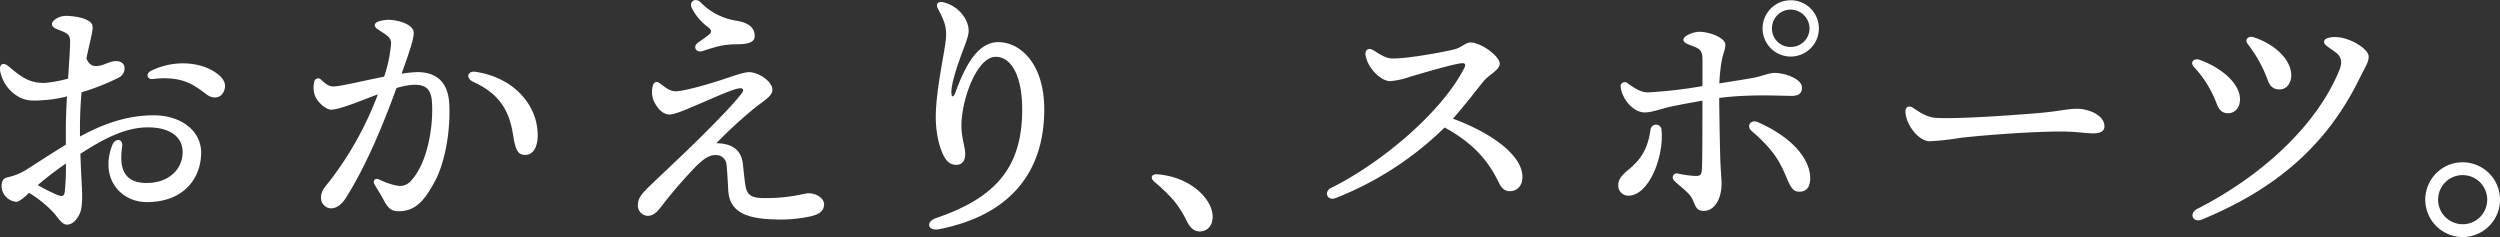
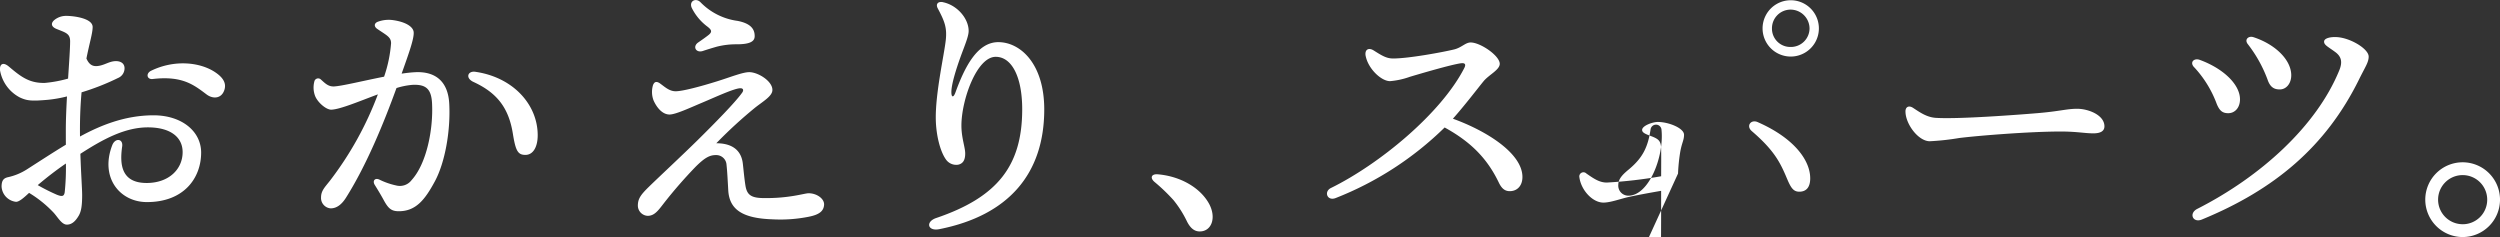
<svg xmlns="http://www.w3.org/2000/svg" width="599.372" height="56.843" viewBox="0 0 599.372 56.843">
  <rect x="0" y="0" width="599.372" height="56.843" fill="#333333" stroke="none" />
  <defs>
    <style>
      .cls-1 {
        fill: #fff;
        fill-rule: evenodd;
      }
    </style>
  </defs>
-   <path id="mv_text.svg" class="cls-1" d="M674.2,282.861c2.182,0.9,3.3,1.074,3.3,2.973,0,1.7-.242,5.1-0.491,8.947a30.17,30.17,0,0,1-5.519,1.032c-3.842.122-5.921-1.6-8.694-3.93-1.387-1.163-2.235-.575-2.107.892h0a9.086,9.086,0,0,0,4.746,6.523c1.74,0.814,2.842.908,6.731,0.567a31.147,31.147,0,0,0,4.581-.81c-0.158,2.828-.278,5.662-0.278,8.065q0,1.866.008,3.512c-3.076,1.857-6.253,3.938-9.426,5.966h0a13.936,13.936,0,0,1-4.384,1.807c-1,.216-1.6.664-1.6,2.261a3.892,3.892,0,0,0,3.469,3.658c0.788,0,1.95-1.053,3.123-2.144a27.854,27.854,0,0,1,5.93,4.792c1.017,1.148,1.925,2.82,3.135,2.82,1.322,0,2.193-1.047,2.837-2.142,0.615-1.046.822-2.442,0.822-4.969,0-1.437-.272-5.139-0.424-9.865,5.476-3.541,10.7-6.342,16.194-6.342,5.3,0,8.32,2.279,8.32,5.941,0,4.088-3.307,7.393-8.626,7.393-6.206,0-6.459-4.634-5.869-8.751,0.272-1.9-1.674-2.122-2.37-.326-3,7.743,1.776,13.656,8.305,13.656,8.916,0,13-5.81,13-11.864,0-5.125-4.677-8.94-11.4-8.94-6.8,0-12.678,2.373-17.645,5.085-0.006-.545-0.009-1.109-0.009-1.68,0-3.392.151-6.344,0.385-8.914a57.338,57.338,0,0,0,8.718-3.428,2.514,2.514,0,0,0,1.579-2.514c-0.107-1.211-1.235-1.626-2.382-1.526-1.339.117-2.327,0.86-3.718,1.11-1.244.224-2.274,0-3.033-1.754,0.75-3.78,1.491-6.077,1.491-7.546,0-2.136-4.653-2.671-6.317-2.671a4.458,4.458,0,0,0-2.845.975c-0.969.82-.725,1.651,0.461,2.139v0Zm23.106,12.019c7.1-.826,9.855,1.408,12.927,3.712,1.536,1.152,3.648,1.023,4.288-1.217,0.456-1.6-.448-2.879-2.112-4.031-3.634-2.515-9.865-3.188-15.487-.448-1.338.652-1.016,2.146,0.384,1.983h0Zm-22.969,27.753a45.931,45.931,0,0,1-4.6-2.313,81.817,81.817,0,0,1,6.751-5.184,56.33,56.33,0,0,1-.282,6.852C676.053,323.084,675.517,323.091,674.336,322.633Zm80.113-36.374a31.954,31.954,0,0,1-1.675,8.062c-4.937.967-10.05,2.238-11.976,2.339-1.381.072-2.136-.721-3.173-1.654a0.933,0.933,0,0,0-1.578.491h0a5.721,5.721,0,0,0,.177,3.431c0.625,1.593,2.7,3.37,3.949,3.305,2.178-.115,6.715-2.04,11.11-3.672A80.086,80.086,0,0,1,739.8,319.253c-1.28,1.628-2.144,2.428-2.144,4.048a2.5,2.5,0,0,0,2.306,2.593c1.4,0,2.611-.872,3.679-2.562,4.915-7.788,9.023-17.8,12.105-26.287a17.468,17.468,0,0,1,3.786-.761c3.291-.172,4.561,1,4.738,4.39,0.326,6.228-1.29,14.482-4.91,18.455a3.516,3.516,0,0,1-3.651,1.281,17.127,17.127,0,0,1-4.036-1.4c-1.081-.526-1.748.273-1.138,1.257,0.787,1.27,1.482,2.409,2.132,3.613,1.131,2.1,1.895,2.7,3.632,2.7,4.141,0,6.309-2.834,8.643-7.158,2.457-4.552,3.792-12.145,3.452-18.626-0.273-5.216-3.185-7.808-8.231-7.544-0.949.05-2.028,0.172-3.183,0.34,1.786-5.028,3.016-8.45,2.885-9.95-0.119-1.363-2.063-2.477-4.924-2.876a7.537,7.537,0,0,0-3.67.387c-0.9.345-.97,1.141-0.146,1.709,2.231,1.538,3.3,1.933,3.322,3.4h0Zm19.771,9.335c5.734,2.648,8.45,6.3,9.434,12.435,0.654,4.078,1.192,5.047,3,5.047,1.864,0,2.948-1.929,2.948-4.708,0-7.4-5.943-13.926-14.963-15.218-1.8-.258-2.471,1.5-0.421,2.443h0ZM828.6,276.449c-1.094-1.09-2.761-.251-2.074,1.355a12.524,12.524,0,0,0,3.748,4.5c1.056,0.817,1.239,1.284.213,2.084-0.722.562-1.337,0.991-2.4,1.725-1.425.983-.554,2.6,1.136,2.038,0.978-.327,2.094-0.669,3.212-0.994a18.818,18.818,0,0,1,4.886-.6c3.2,0,4.283-.7,4.3-1.911,0.03-1.74-.96-3.09-4.1-3.7a15.227,15.227,0,0,1-8.92-4.5h0Zm-9.628,19.521c-0.9-.635-1.408-0.448-1.728.383a5.713,5.713,0,0,0,.128,3.648c0.7,1.593,2.048,3.393,3.84,3.393,1.466,0,4.959-1.643,7.985-2.912,2.944-1.233,7.6-3.414,9.039-3.389,0.6,0.01.828,0.438,0.387,1.059-1.678,2.358-6.479,7.238-10.677,11.384-3.524,3.481-9.734,9.265-11.76,11.257-1.874,1.842-2.542,2.769-2.571,4.36a2.473,2.473,0,0,0,2.344,2.531c1.556,0,2.437-1.126,3.794-2.9a111.238,111.238,0,0,1,7.783-8.944c1.934-1.889,3.164-2.748,4.814-2.72a2.465,2.465,0,0,1,2.525,2.37c0.167,1.379.311,4.327,0.412,6.083,0.268,4.649,3.479,6.723,10.642,6.948a34.728,34.728,0,0,0,8.688-.625c2.444-.489,3.547-1.316,3.647-2.865,0.089-1.381-1.631-2.728-3.672-2.763-1.024-.017-4.632,1.264-10.992,1.156-2.949-.05-3.853-0.862-4.2-3.041-0.269-1.706-.43-3.584-0.616-5.206-0.449-3.914-3.473-4.894-6.363-4.894a108.968,108.968,0,0,1,9.353-8.579c1.914-1.492,4-2.7,4.093-4.083,0.147-2.14-3.343-4.347-5.5-4.384-1.55-.026-4.48,1.172-7.814,2.212-4,1.25-8.258,2.37-9.875,2.37-1.538,0-2.64-1.088-3.712-1.844h0Zm67.8-19.51c-1.207-.248-1.8.466-1.262,1.475,1.629,3.063,2.244,4.6,1.934,7.55-0.372,3.53-2.507,12.73-2.4,19.026,0.066,3.8,1.025,7.622,2.374,9.576a3.01,3.01,0,0,0,3.008,1.333c1.138-.259,1.669-1.1,1.669-2.68,0-1.525-.909-3.727-0.909-6.7,0-6.107,3.665-16.478,8.22-16.478,3.883,0,6.355,4.865,6.355,12.572,0,13.647-6.04,21.119-20.615,26.071-2.633.894-2.063,3.231,0.738,2.677,16.669-3.3,25.161-13.361,25.161-28.709,0-10.939-5.706-16.1-10.978-16.131-5.047-.029-8.064,5.874-10.316,12.071-0.456,1.254-.974,1.254-0.974-0.1,0-1.781,1.044-5.217,2.17-8.353,0.924-2.57,1.972-4.954,1.972-6.29,0-3-2.753-6.2-6.15-6.9h0Zm51.5,41.269c-1.536-.129-1.92.832-0.832,1.792a44.029,44.029,0,0,1,4.608,4.415,25.823,25.823,0,0,1,3.136,4.928c0.768,1.6,1.727,2.561,3.135,2.561,2.816,0,4.032-3.2,2.3-6.529C948.507,320.929,943.644,318.177,938.268,317.729Zm49.856-28.285c0.627,3.009,3.711,5.95,5.823,5.95a18.665,18.665,0,0,0,4.765-1.047c2.928-.873,9.988-2.943,12.238-3.24,0.98-.129,1.24.273,0.8,1.131-5.57,10.906-20.363,23.063-31.975,28.772-1.743.858-.919,3.18,1.1,2.422A77.91,77.91,0,0,0,1007.04,306.5c6.04,3.322,10.1,7.2,12.98,13.2,0.73,1.519,1.55,2.124,2.8,2.066,1.74-.084,2.87-1.411,2.87-3.393,0-5.57-8.33-10.952-16.67-13.977,2.83-3.178,6.09-7.452,7.35-8.982,1.24-1.521,3.88-2.721,3.88-4.174,0-1.945-4.64-5.121-6.98-5.121-1.25,0-2.17,1.239-3.96,1.671-2.87.693-10.948,2.17-14.6,2.17-1.535,0-2.559-.577-4.671-1.921-1.214-.772-2.266-0.251-1.92,1.408v0Zm74.866,28.1c-1.22-.235-1.69,1.038-0.8,1.848,2.31,2.1,3.67,2.907,4.42,4.647,0.62,1.455.86,2.46,2.54,2.46,2.54,0,4.28-2.766,4.28-6.593,0-.991-0.21-2.989-0.29-5.362-0.11-3.066-.24-10.256-0.28-15.123,7.23-.95,14.52-0.5,17.34-0.5,1.72,0,2.5-.609,2.5-1.983,0-2.159-4.24-3.52-6.47-3.52-1.51,0-3.05.778-5.08,1.156-2.19.407-5.22,0.872-8.26,1.354a43.43,43.43,0,0,1,.54-5.263c0.4-2.173.9-2.752,0.9-4.032,0-1.6-3.71-3.071-6.27-3.071-1.29,0-3.78.9-3.78,1.92,0,0.7.96,1.024,2.31,1.535,1.66,0.635,2.17,1.158,2.24,2.752,0.05,1.34.02,4.292,0.01,6.811a110.187,110.187,0,0,1-13.01,1.509c-1.72,0-3-.832-4.92-2.175a0.991,0.991,0,0,0-1.67.9h0c0.39,3.073,3.14,6.081,5.76,6.081,1.73,0,4.15-.934,6.09-1.353,2.25-.488,4.96-0.988,7.75-1.469,0,6.389,0,15-.14,16.623-0.1,1.173-.41,1.43-1.47,1.43a25.452,25.452,0,0,1-4.24-.572h0Zm-6.58-10.6c-0.64,4.288-1.89,6.83-5.2,9.593-1.32,1.1-2.54,2.189-2.54,3.691a2.409,2.409,0,0,0,2.43,2.624c4.89,0,8.57-9.346,7.93-15.77a1.318,1.318,0,0,0-2.62-.138h0Zm32.72,11.853c0.91,2.156,1.52,3.1,2.93,3.1,1.79,0,2.62-1.2,2.62-3.2,0-4.318-3.85-9.649-12.6-13.485-1.64-.717-2.83.94-1.41,2.159,5.43,4.658,6.85,7.585,8.46,11.43h0Zm0.85-31.6a4.394,4.394,0,0,1-4.47-4.477,4.469,4.469,0,0,1,4.47-4.476,4.562,4.562,0,0,1,4.54,4.476,4.472,4.472,0,0,1-4.48,4.478h-0.06Zm0-11.2a6.75,6.75,0,1,0,.06,0h-0.06Zm27.54,26.662c0,3.008,3.08,7.142,5.83,7.142a60.389,60.389,0,0,0,7.05-.773c4.45-.558,16.85-1.559,24.34-1.559,3.84,0,5.83.441,7.82,0.441s2.66-.722,2.66-1.682c0-2.735-3.9-4.21-6.52-4.21-2.56,0-4.09.592-9.56,1.051-4.42.37-18.92,1.476-24.35,1.125-2.23-.145-3.94-1.413-5.46-2.4C1118.32,301.135,1117.52,301.57,1117.52,302.658Zm82.05-16.17a31.871,31.871,0,0,1,4.75,8.512c0.66,1.988,1.74,2.379,2.94,2.379,1.56,0,2.75-1.429,2.75-3.393,0-3.653-3.78-7.416-9.07-9.139-1.13-.366-2.22.507-1.37,1.641h0Zm-12.8,5.607a26.321,26.321,0,0,1,5.39,8.8c0.68,1.616,1.38,2.18,2.75,2.18,1.55,0,2.81-1.277,2.81-3.327,0-3.539-3.96-7.372-9.64-9.455C1186.7,289.782,1185.56,290.885,1186.77,292.1Zm1.82,36.47c17.32-7.115,29.71-17.43,37.66-33.566,1.51-3.055,2.32-4.114,2.32-5.493,0-1.847-4.35-4.48-7.62-4.672-1.53-.09-3.07.256-3.07,1.088s0.96,1.218,2.69,2.5c1.47,1.088,1.76,2.392.97,4.341-5.48,13.439-18.88,25.532-34.06,33.249-2.1,1.064-1.07,3.45,1.11,2.554v0Zm62.51,4.2a8.959,8.959,0,1,0-8.96-8.959A8.984,8.984,0,0,0,1251.1,332.768Zm0-3.072a5.888,5.888,0,1,1,5.89-5.887A5.877,5.877,0,0,1,1251.1,329.7Z" transform="translate(-660.688 -275.938)" />
+   <path id="mv_text.svg" class="cls-1" d="M674.2,282.861c2.182,0.9,3.3,1.074,3.3,2.973,0,1.7-.242,5.1-0.491,8.947a30.17,30.17,0,0,1-5.519,1.032c-3.842.122-5.921-1.6-8.694-3.93-1.387-1.163-2.235-.575-2.107.892h0a9.086,9.086,0,0,0,4.746,6.523c1.74,0.814,2.842.908,6.731,0.567a31.147,31.147,0,0,0,4.581-.81c-0.158,2.828-.278,5.662-0.278,8.065q0,1.866.008,3.512c-3.076,1.857-6.253,3.938-9.426,5.966h0a13.936,13.936,0,0,1-4.384,1.807c-1,.216-1.6.664-1.6,2.261a3.892,3.892,0,0,0,3.469,3.658c0.788,0,1.95-1.053,3.123-2.144a27.854,27.854,0,0,1,5.93,4.792c1.017,1.148,1.925,2.82,3.135,2.82,1.322,0,2.193-1.047,2.837-2.142,0.615-1.046.822-2.442,0.822-4.969,0-1.437-.272-5.139-0.424-9.865,5.476-3.541,10.7-6.342,16.194-6.342,5.3,0,8.32,2.279,8.32,5.941,0,4.088-3.307,7.393-8.626,7.393-6.206,0-6.459-4.634-5.869-8.751,0.272-1.9-1.674-2.122-2.37-.326-3,7.743,1.776,13.656,8.305,13.656,8.916,0,13-5.81,13-11.864,0-5.125-4.677-8.94-11.4-8.94-6.8,0-12.678,2.373-17.645,5.085-0.006-.545-0.009-1.109-0.009-1.68,0-3.392.151-6.344,0.385-8.914a57.338,57.338,0,0,0,8.718-3.428,2.514,2.514,0,0,0,1.579-2.514c-0.107-1.211-1.235-1.626-2.382-1.526-1.339.117-2.327,0.86-3.718,1.11-1.244.224-2.274,0-3.033-1.754,0.75-3.78,1.491-6.077,1.491-7.546,0-2.136-4.653-2.671-6.317-2.671a4.458,4.458,0,0,0-2.845.975c-0.969.82-.725,1.651,0.461,2.139v0Zm23.106,12.019c7.1-.826,9.855,1.408,12.927,3.712,1.536,1.152,3.648,1.023,4.288-1.217,0.456-1.6-.448-2.879-2.112-4.031-3.634-2.515-9.865-3.188-15.487-.448-1.338.652-1.016,2.146,0.384,1.983h0Zm-22.969,27.753a45.931,45.931,0,0,1-4.6-2.313,81.817,81.817,0,0,1,6.751-5.184,56.33,56.33,0,0,1-.282,6.852C676.053,323.084,675.517,323.091,674.336,322.633Zm80.113-36.374a31.954,31.954,0,0,1-1.675,8.062c-4.937.967-10.05,2.238-11.976,2.339-1.381.072-2.136-.721-3.173-1.654a0.933,0.933,0,0,0-1.578.491h0a5.721,5.721,0,0,0,.177,3.431c0.625,1.593,2.7,3.37,3.949,3.305,2.178-.115,6.715-2.04,11.11-3.672A80.086,80.086,0,0,1,739.8,319.253c-1.28,1.628-2.144,2.428-2.144,4.048a2.5,2.5,0,0,0,2.306,2.593c1.4,0,2.611-.872,3.679-2.562,4.915-7.788,9.023-17.8,12.105-26.287a17.468,17.468,0,0,1,3.786-.761c3.291-.172,4.561,1,4.738,4.39,0.326,6.228-1.29,14.482-4.91,18.455a3.516,3.516,0,0,1-3.651,1.281,17.127,17.127,0,0,1-4.036-1.4c-1.081-.526-1.748.273-1.138,1.257,0.787,1.27,1.482,2.409,2.132,3.613,1.131,2.1,1.895,2.7,3.632,2.7,4.141,0,6.309-2.834,8.643-7.158,2.457-4.552,3.792-12.145,3.452-18.626-0.273-5.216-3.185-7.808-8.231-7.544-0.949.05-2.028,0.172-3.183,0.34,1.786-5.028,3.016-8.45,2.885-9.95-0.119-1.363-2.063-2.477-4.924-2.876a7.537,7.537,0,0,0-3.67.387c-0.9.345-.97,1.141-0.146,1.709,2.231,1.538,3.3,1.933,3.322,3.4h0Zm19.771,9.335c5.734,2.648,8.45,6.3,9.434,12.435,0.654,4.078,1.192,5.047,3,5.047,1.864,0,2.948-1.929,2.948-4.708,0-7.4-5.943-13.926-14.963-15.218-1.8-.258-2.471,1.5-0.421,2.443h0ZM828.6,276.449c-1.094-1.09-2.761-.251-2.074,1.355a12.524,12.524,0,0,0,3.748,4.5c1.056,0.817,1.239,1.284.213,2.084-0.722.562-1.337,0.991-2.4,1.725-1.425.983-.554,2.6,1.136,2.038,0.978-.327,2.094-0.669,3.212-0.994a18.818,18.818,0,0,1,4.886-.6c3.2,0,4.283-.7,4.3-1.911,0.03-1.74-.96-3.09-4.1-3.7a15.227,15.227,0,0,1-8.92-4.5h0Zm-9.628,19.521c-0.9-.635-1.408-0.448-1.728.383a5.713,5.713,0,0,0,.128,3.648c0.7,1.593,2.048,3.393,3.84,3.393,1.466,0,4.959-1.643,7.985-2.912,2.944-1.233,7.6-3.414,9.039-3.389,0.6,0.01.828,0.438,0.387,1.059-1.678,2.358-6.479,7.238-10.677,11.384-3.524,3.481-9.734,9.265-11.76,11.257-1.874,1.842-2.542,2.769-2.571,4.36a2.473,2.473,0,0,0,2.344,2.531c1.556,0,2.437-1.126,3.794-2.9a111.238,111.238,0,0,1,7.783-8.944c1.934-1.889,3.164-2.748,4.814-2.72a2.465,2.465,0,0,1,2.525,2.37c0.167,1.379.311,4.327,0.412,6.083,0.268,4.649,3.479,6.723,10.642,6.948a34.728,34.728,0,0,0,8.688-.625c2.444-.489,3.547-1.316,3.647-2.865,0.089-1.381-1.631-2.728-3.672-2.763-1.024-.017-4.632,1.264-10.992,1.156-2.949-.05-3.853-0.862-4.2-3.041-0.269-1.706-.43-3.584-0.616-5.206-0.449-3.914-3.473-4.894-6.363-4.894a108.968,108.968,0,0,1,9.353-8.579c1.914-1.492,4-2.7,4.093-4.083,0.147-2.14-3.343-4.347-5.5-4.384-1.55-.026-4.48,1.172-7.814,2.212-4,1.25-8.258,2.37-9.875,2.37-1.538,0-2.64-1.088-3.712-1.844h0Zm67.8-19.51c-1.207-.248-1.8.466-1.262,1.475,1.629,3.063,2.244,4.6,1.934,7.55-0.372,3.53-2.507,12.73-2.4,19.026,0.066,3.8,1.025,7.622,2.374,9.576a3.01,3.01,0,0,0,3.008,1.333c1.138-.259,1.669-1.1,1.669-2.68,0-1.525-.909-3.727-0.909-6.7,0-6.107,3.665-16.478,8.22-16.478,3.883,0,6.355,4.865,6.355,12.572,0,13.647-6.04,21.119-20.615,26.071-2.633.894-2.063,3.231,0.738,2.677,16.669-3.3,25.161-13.361,25.161-28.709,0-10.939-5.706-16.1-10.978-16.131-5.047-.029-8.064,5.874-10.316,12.071-0.456,1.254-.974,1.254-0.974-0.1,0-1.781,1.044-5.217,2.17-8.353,0.924-2.57,1.972-4.954,1.972-6.29,0-3-2.753-6.2-6.15-6.9h0Zm51.5,41.269c-1.536-.129-1.92.832-0.832,1.792a44.029,44.029,0,0,1,4.608,4.415,25.823,25.823,0,0,1,3.136,4.928c0.768,1.6,1.727,2.561,3.135,2.561,2.816,0,4.032-3.2,2.3-6.529C948.507,320.929,943.644,318.177,938.268,317.729Zm49.856-28.285c0.627,3.009,3.711,5.95,5.823,5.95a18.665,18.665,0,0,0,4.765-1.047c2.928-.873,9.988-2.943,12.238-3.24,0.98-.129,1.24.273,0.8,1.131-5.57,10.906-20.363,23.063-31.975,28.772-1.743.858-.919,3.18,1.1,2.422A77.91,77.91,0,0,0,1007.04,306.5c6.04,3.322,10.1,7.2,12.98,13.2,0.73,1.519,1.55,2.124,2.8,2.066,1.74-.084,2.87-1.411,2.87-3.393,0-5.57-8.33-10.952-16.67-13.977,2.83-3.178,6.09-7.452,7.35-8.982,1.24-1.521,3.88-2.721,3.88-4.174,0-1.945-4.64-5.121-6.98-5.121-1.25,0-2.17,1.239-3.96,1.671-2.87.693-10.948,2.17-14.6,2.17-1.535,0-2.559-.577-4.671-1.921-1.214-.772-2.266-0.251-1.92,1.408v0Zm74.866,28.1a43.43,43.43,0,0,1,.54-5.263c0.4-2.173.9-2.752,0.9-4.032,0-1.6-3.71-3.071-6.27-3.071-1.29,0-3.78.9-3.78,1.92,0,0.7.96,1.024,2.31,1.535,1.66,0.635,2.17,1.158,2.24,2.752,0.05,1.34.02,4.292,0.01,6.811a110.187,110.187,0,0,1-13.01,1.509c-1.72,0-3-.832-4.92-2.175a0.991,0.991,0,0,0-1.67.9h0c0.39,3.073,3.14,6.081,5.76,6.081,1.73,0,4.15-.934,6.09-1.353,2.25-.488,4.96-0.988,7.75-1.469,0,6.389,0,15-.14,16.623-0.1,1.173-.41,1.43-1.47,1.43a25.452,25.452,0,0,1-4.24-.572h0Zm-6.58-10.6c-0.64,4.288-1.89,6.83-5.2,9.593-1.32,1.1-2.54,2.189-2.54,3.691a2.409,2.409,0,0,0,2.43,2.624c4.89,0,8.57-9.346,7.93-15.77a1.318,1.318,0,0,0-2.62-.138h0Zm32.72,11.853c0.91,2.156,1.52,3.1,2.93,3.1,1.79,0,2.62-1.2,2.62-3.2,0-4.318-3.85-9.649-12.6-13.485-1.64-.717-2.83.94-1.41,2.159,5.43,4.658,6.85,7.585,8.46,11.43h0Zm0.85-31.6a4.394,4.394,0,0,1-4.47-4.477,4.469,4.469,0,0,1,4.47-4.476,4.562,4.562,0,0,1,4.54,4.476,4.472,4.472,0,0,1-4.48,4.478h-0.06Zm0-11.2a6.75,6.75,0,1,0,.06,0h-0.06Zm27.54,26.662c0,3.008,3.08,7.142,5.83,7.142a60.389,60.389,0,0,0,7.05-.773c4.45-.558,16.85-1.559,24.34-1.559,3.84,0,5.83.441,7.82,0.441s2.66-.722,2.66-1.682c0-2.735-3.9-4.21-6.52-4.21-2.56,0-4.09.592-9.56,1.051-4.42.37-18.92,1.476-24.35,1.125-2.23-.145-3.94-1.413-5.46-2.4C1118.32,301.135,1117.52,301.57,1117.52,302.658Zm82.05-16.17a31.871,31.871,0,0,1,4.75,8.512c0.66,1.988,1.74,2.379,2.94,2.379,1.56,0,2.75-1.429,2.75-3.393,0-3.653-3.78-7.416-9.07-9.139-1.13-.366-2.22.507-1.37,1.641h0Zm-12.8,5.607a26.321,26.321,0,0,1,5.39,8.8c0.68,1.616,1.38,2.18,2.75,2.18,1.55,0,2.81-1.277,2.81-3.327,0-3.539-3.96-7.372-9.64-9.455C1186.7,289.782,1185.56,290.885,1186.77,292.1Zm1.82,36.47c17.32-7.115,29.71-17.43,37.66-33.566,1.51-3.055,2.32-4.114,2.32-5.493,0-1.847-4.35-4.48-7.62-4.672-1.53-.09-3.07.256-3.07,1.088s0.96,1.218,2.69,2.5c1.47,1.088,1.76,2.392.97,4.341-5.48,13.439-18.88,25.532-34.06,33.249-2.1,1.064-1.07,3.45,1.11,2.554v0Zm62.51,4.2a8.959,8.959,0,1,0-8.96-8.959A8.984,8.984,0,0,0,1251.1,332.768Zm0-3.072a5.888,5.888,0,1,1,5.89-5.887A5.877,5.877,0,0,1,1251.1,329.7Z" transform="translate(-660.688 -275.938)" />
</svg>